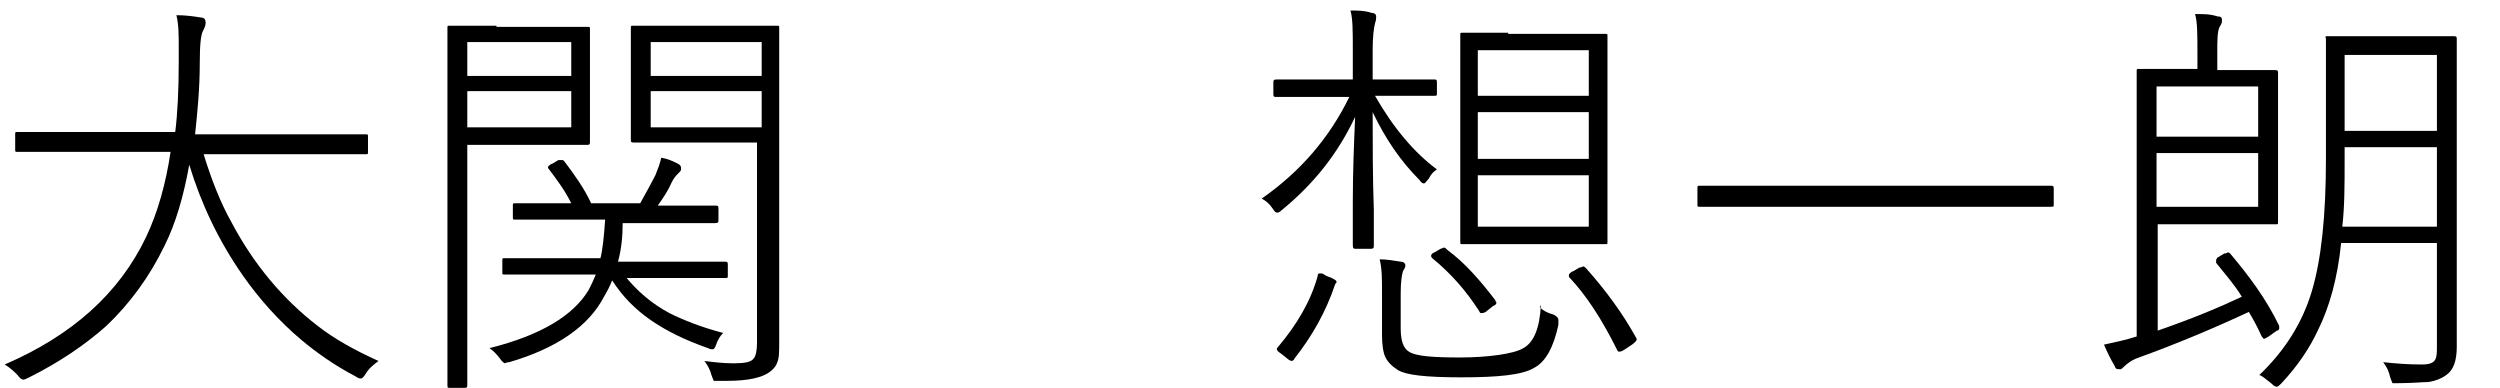
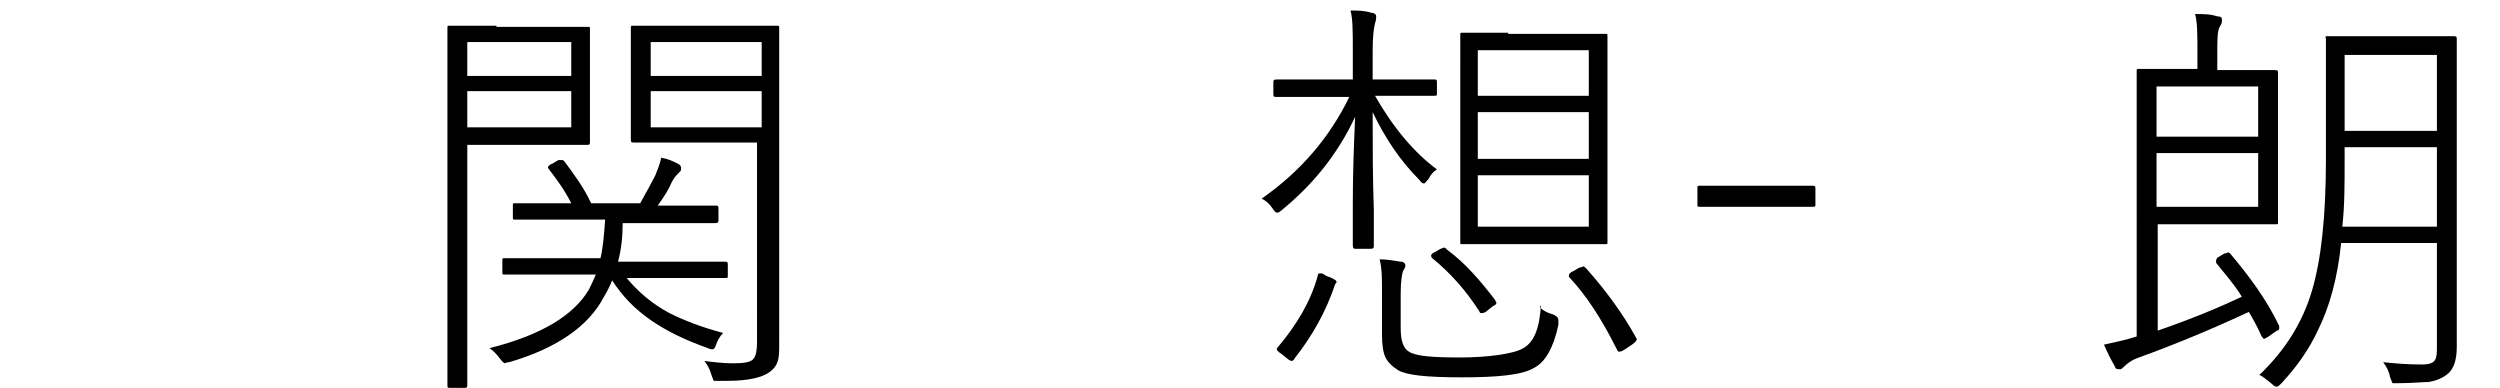
<svg xmlns="http://www.w3.org/2000/svg" id="_レイヤー_1" data-name="レイヤー_1" version="1.1" viewBox="0 0 214 33.2">
-   <path d="M17.4,13.1c.7,2.3,1.5,4.3,2.4,5.9,1.9,3.6,4.4,6.6,7.4,8.9,1.4,1.1,3.2,2.1,5.2,3-.4.3-.8.6-1.1,1.1-.2.3-.3.4-.4.4s-.2,0-.5-.2c-1.9-1-3.4-2.1-4.6-3.1-1.9-1.6-3.6-3.5-5-5.5-2.1-3-3.6-6.2-4.6-9.5-.5,2.8-1.2,5.1-2.1,6.9-1.3,2.7-3,5-5,6.9-1.8,1.6-4,3.1-6.6,4.4-.2.1-.4.2-.5.2-.1,0-.3-.1-.5-.4-.3-.3-.6-.6-1.1-.9,5.8-2.5,9.8-6.1,12.1-10.9,1-2.1,1.7-4.6,2.1-7.3H1.5c-.2,0-.2,0-.2-.2v-1.3c0-.2,0-.2.2-.2h4.9c0,0,8.6,0,8.6,0,.2-1.6.3-3.6.3-6,0-.5,0-.9,0-1.2,0-1.1,0-2-.2-2.8.8,0,1.5.1,2.1.2.3,0,.4.2.4.4s0,.3-.2.7c-.2.3-.3,1.2-.3,2.8,0,2.2-.2,4.2-.4,6.1h14.6c.2,0,.2,0,.2.2v1.3c0,.2,0,.2-.2.2h-4.9c0,0-9.1,0-9.1,0Z" />
  <path d="M42.5,2.3h7.8c.2,0,.2,0,.2.2v3.2c0,0,0,3.1,0,3.1v3.3c0,.2,0,.3-.2.3h-3.6c0,0-6.7,0-6.7,0v20.5c0,.2,0,.3-.2.3h-1.3c-.2,0-.2,0-.2-.3v-7.3c0,0,0-15.6,0-15.6V2.4c0-.2,0-.2.2-.2h4ZM40,6.5h8.9v-2.9h-8.9v2.9ZM40,7.8v3.1h8.9v-3.1h-8.9ZM53.4,23.5c1.1,1.4,2.4,2.5,3.9,3.3,1.2.6,2.7,1.2,4.6,1.7-.3.3-.5.7-.6,1-.1.3-.2.4-.3.4s-.2,0-.4-.1c-2-.7-3.6-1.5-4.9-2.4-1.3-.9-2.4-2-3.3-3.4-.2.5-.4.9-.7,1.4-1.3,2.5-4,4.4-8.1,5.6-.2,0-.4.1-.4.1,0,0-.2-.1-.4-.4-.3-.4-.6-.7-.9-.9,4.4-1.1,7.2-2.8,8.5-5,.2-.4.4-.8.6-1.3h-7.8c-.2,0-.2,0-.2-.2v-1c0-.2,0-.2.2-.2h4.9c0,0,3.3,0,3.3,0,.2-.8.3-1.9.4-3.3h-7.7c-.2,0-.2,0-.2-.2v-1c0-.2,0-.2.2-.2h4.7c0,0,.1,0,.1,0-.6-1.2-1.3-2.1-1.9-2.9,0,0-.1-.1-.1-.2,0,0,.1-.2.4-.3l.5-.3c.1,0,.2,0,.3,0s.1,0,.2.1c.9,1.2,1.7,2.3,2.3,3.6h4.2c.5-.9,1-1.8,1.3-2.4.2-.5.4-1,.5-1.5.6.1,1,.3,1.4.5.2.1.3.2.3.4s0,.2-.2.4c-.2.2-.4.4-.6.8-.3.7-.7,1.3-1.2,2h4.9c.2,0,.3,0,.3.2v1c0,.2,0,.3-.3.3h-4.7c0,0-3.2,0-3.2,0,0,1.1-.1,2.2-.4,3.3h9.1c.2,0,.3,0,.3.2v1c0,.2,0,.2-.3.2h-4.9c0,0-3.6,0-3.6,0ZM65.2,12.2h-10.9c-.2,0-.3,0-.3-.2v-3.1c0,0,0-3.4,0-3.4v-3.1c0-.2,0-.2.2-.2h3.8c0,0,4.6,0,4.6,0h3.9c.2,0,.2,0,.2.2v5.2c0,0,0,16.9,0,16.9v4.8c0,.8,0,1.4-.2,1.8-.1.3-.4.6-.7.8-.6.4-1.7.7-3.5.7h-.7c-.3,0-.4,0-.5,0,0,0-.1-.2-.2-.5-.1-.4-.3-.8-.6-1.2.8.1,1.6.2,2.5.2s1.5-.1,1.7-.4c.2-.2.3-.7.3-1.4V12.2ZM65.2,6.5v-2.9h-9.5v2.9h9.5ZM65.2,10.9v-3.1h-9.5v3.1h9.5Z" />
  <path d="M117.5,9.8c0,2.6,0,5.3.1,8.2v2.3c0,.4,0,.7,0,.7,0,.2,0,.3-.3.3h-1.2c-.2,0-.3,0-.3-.3s0-1.3,0-3.7c0-2.6.1-5,.2-7.3-1.5,3.2-3.6,5.8-6.3,8-.2.2-.3.2-.4.2s-.2-.1-.4-.4c-.2-.3-.5-.6-.9-.8,3.3-2.3,5.8-5.2,7.5-8.7h-6.2c-.2,0-.3,0-.3-.2v-1c0-.2,0-.3.3-.3h4.1c0,0,2.4,0,2.4,0v-2.5c0-1.6,0-2.7-.2-3.4.6,0,1.2,0,1.8.2.2,0,.4.1.4.3s0,.3-.1.6c-.1.4-.2,1.1-.2,2.3v2.5h5.2c.2,0,.3,0,.3.2v1c0,.2,0,.2-.3.2h-4c0,0-1,0-1,0,1.6,2.8,3.4,4.9,5.3,6.3-.3.2-.5.4-.7.8-.2.2-.3.4-.4.4s-.2,0-.4-.3c-1.6-1.6-2.9-3.5-4-5.8ZM114.3,24.3c-.8,2.4-2,4.5-3.5,6.4,0,.1-.2.2-.2.2s-.2,0-.4-.2l-.5-.4c-.3-.2-.4-.3-.4-.4s0-.1.1-.2c1.6-1.9,2.8-3.9,3.4-6.1,0-.1,0-.2.2-.2s.2,0,.5.2l.5.2c.2.1.4.2.4.3s0,0,0,.1ZM131.8,26.3c.3.3.7.5,1.1.6.3.1.5.3.5.5s0,.2,0,.4c-.4,1.9-1.1,3.2-2.1,3.7-1,.6-3.1.8-6.2.8s-4.7-.2-5.4-.6c-.5-.3-.9-.7-1.1-1.1-.2-.4-.3-1.1-.3-1.9v-3.7c0-1.1,0-2-.2-2.8.6,0,1.2.1,1.8.2.3,0,.4.2.4.3s0,.2-.2.5c-.1.3-.2.9-.2,1.9v3c0,1,.2,1.7.7,2,.6.4,2.1.5,4.4.5s4.6-.3,5.4-.8c.9-.5,1.4-1.7,1.5-3.7ZM123.9,21.4c1.5,1.1,2.8,2.6,4.1,4.3,0,.1.1.2.1.2,0,0,0,.2-.3.3l-.5.4c-.2.2-.4.2-.5.2s-.1,0-.2-.2c-1.1-1.7-2.4-3.2-4-4.5,0,0-.1-.1-.1-.2,0,0,0-.2.3-.3l.5-.3c.1,0,.2-.1.3-.1s.1,0,.2.1ZM129.1,2.9h8.3c.2,0,.2,0,.2.2v4.3c0,0,0,9,0,9v4.3c0,.2,0,.2-.2.2h-3.9c0,0-4.4,0-4.4,0h-3.9c-.2,0-.2,0-.2-.2v-4.3c0,0,0-9,0-9V3c0-.2,0-.2.2-.2h3.9ZM126.5,8.2h9.5v-3.9h-9.5v3.9ZM126.5,13.6h9.5v-4h-9.5v4ZM126.5,15v4.4h9.5v-4.4h-9.5ZM135.8,23c1.6,1.8,3.1,3.8,4.3,6,0,0,0,.1,0,.1,0,0-.1.2-.4.4l-.6.4c-.3.2-.4.2-.5.2s-.1,0-.2-.2c-1.3-2.6-2.6-4.6-4.1-6.2,0,0,0-.1,0-.2,0,0,.1-.2.4-.3l.5-.3c.2,0,.3-.1.3-.1s.1,0,.2.1Z" />
-   <path d="M150.3,17.7h-4.8c-.2,0-.2,0-.2-.2v-1.4c0-.2,0-.2.2-.2h4.8c0,0,20.4,0,20.4,0h4.8c.2,0,.3,0,.3.2v1.4c0,.2,0,.2-.3.2h-4.8c0,0-20.4,0-20.4,0Z" />
+   <path d="M150.3,17.7h-4.8c-.2,0-.2,0-.2-.2v-1.4c0-.2,0-.2.2-.2h4.8h4.8c.2,0,.3,0,.3.2v1.4c0,.2,0,.2-.3.2h-4.8c0,0-20.4,0-20.4,0Z" />
  <path d="M189.8,6h4.9c.2,0,.3,0,.3.2v3.7c0,0,0,5.4,0,5.4v3.7c0,.2,0,.2-.2.2h-3.5c0,0-6.6,0-6.6,0v9.1c2.9-1,5.3-2,7.2-2.9-.6-1-1.4-1.9-2.2-2.9,0,0,0-.1,0-.2,0,0,0-.2.2-.3l.5-.3c.2,0,.3-.1.3-.1s.1,0,.2.1c1.6,1.9,3.1,3.9,4.2,6.2,0,0,0,.1,0,.2,0,0,0,.2-.2.2l-.7.5c-.2.1-.3.2-.4.2s0,0-.2-.2c-.4-.9-.8-1.6-1.1-2.1-3,1.4-6.1,2.7-9.4,3.9-.6.2-1,.5-1.3.8s-.3.2-.4.2c-.2,0-.3,0-.4-.3-.3-.5-.6-1.1-.9-1.8.9-.2,1.9-.4,2.8-.7V6.1c0-.2,0-.2.2-.2h4c0,0,1,0,1,0v-1.3c0-1.6,0-2.7-.2-3.4.7,0,1.3,0,1.9.2.3,0,.4.1.4.3s0,.3-.2.6c-.2.4-.2,1.1-.2,2.3v1.3ZM184.6,11.7h8.7v-4.3h-8.7v4.3ZM184.6,13.1v4.6h8.7v-4.6h-8.7ZM208.6,20.8h-8.2c-.3,3-1,5.5-2,7.5-.7,1.5-1.7,3-3.1,4.5-.2.2-.3.3-.4.3s-.2,0-.5-.3c-.4-.3-.7-.6-1-.7,2.2-2.1,3.7-4.5,4.5-7.2s1.2-6.4,1.2-11.3V3.3c-.1-.2,0-.2.1-.2h3.6c0,0,3.6,0,3.6,0h3.6c.2,0,.3,0,.3.2v5.4c0,0,0,16.3,0,16.3v4.7c0,1.2-.3,2-.9,2.4-.4.3-.9.5-1.5.6-.5,0-1.4.1-2.6.1s-.5,0-.5,0-.1-.2-.2-.5c-.1-.5-.3-.9-.6-1.3.9.1,2,.2,3.3.2s1.3-.5,1.3-1.6v-8.7ZM208.6,12.6h-7.9v1.1c0,2.1,0,4-.2,5.7h8.1v-6.8ZM200.7,11.2h7.9v-6.5h-7.9v6.5Z" />
</svg>